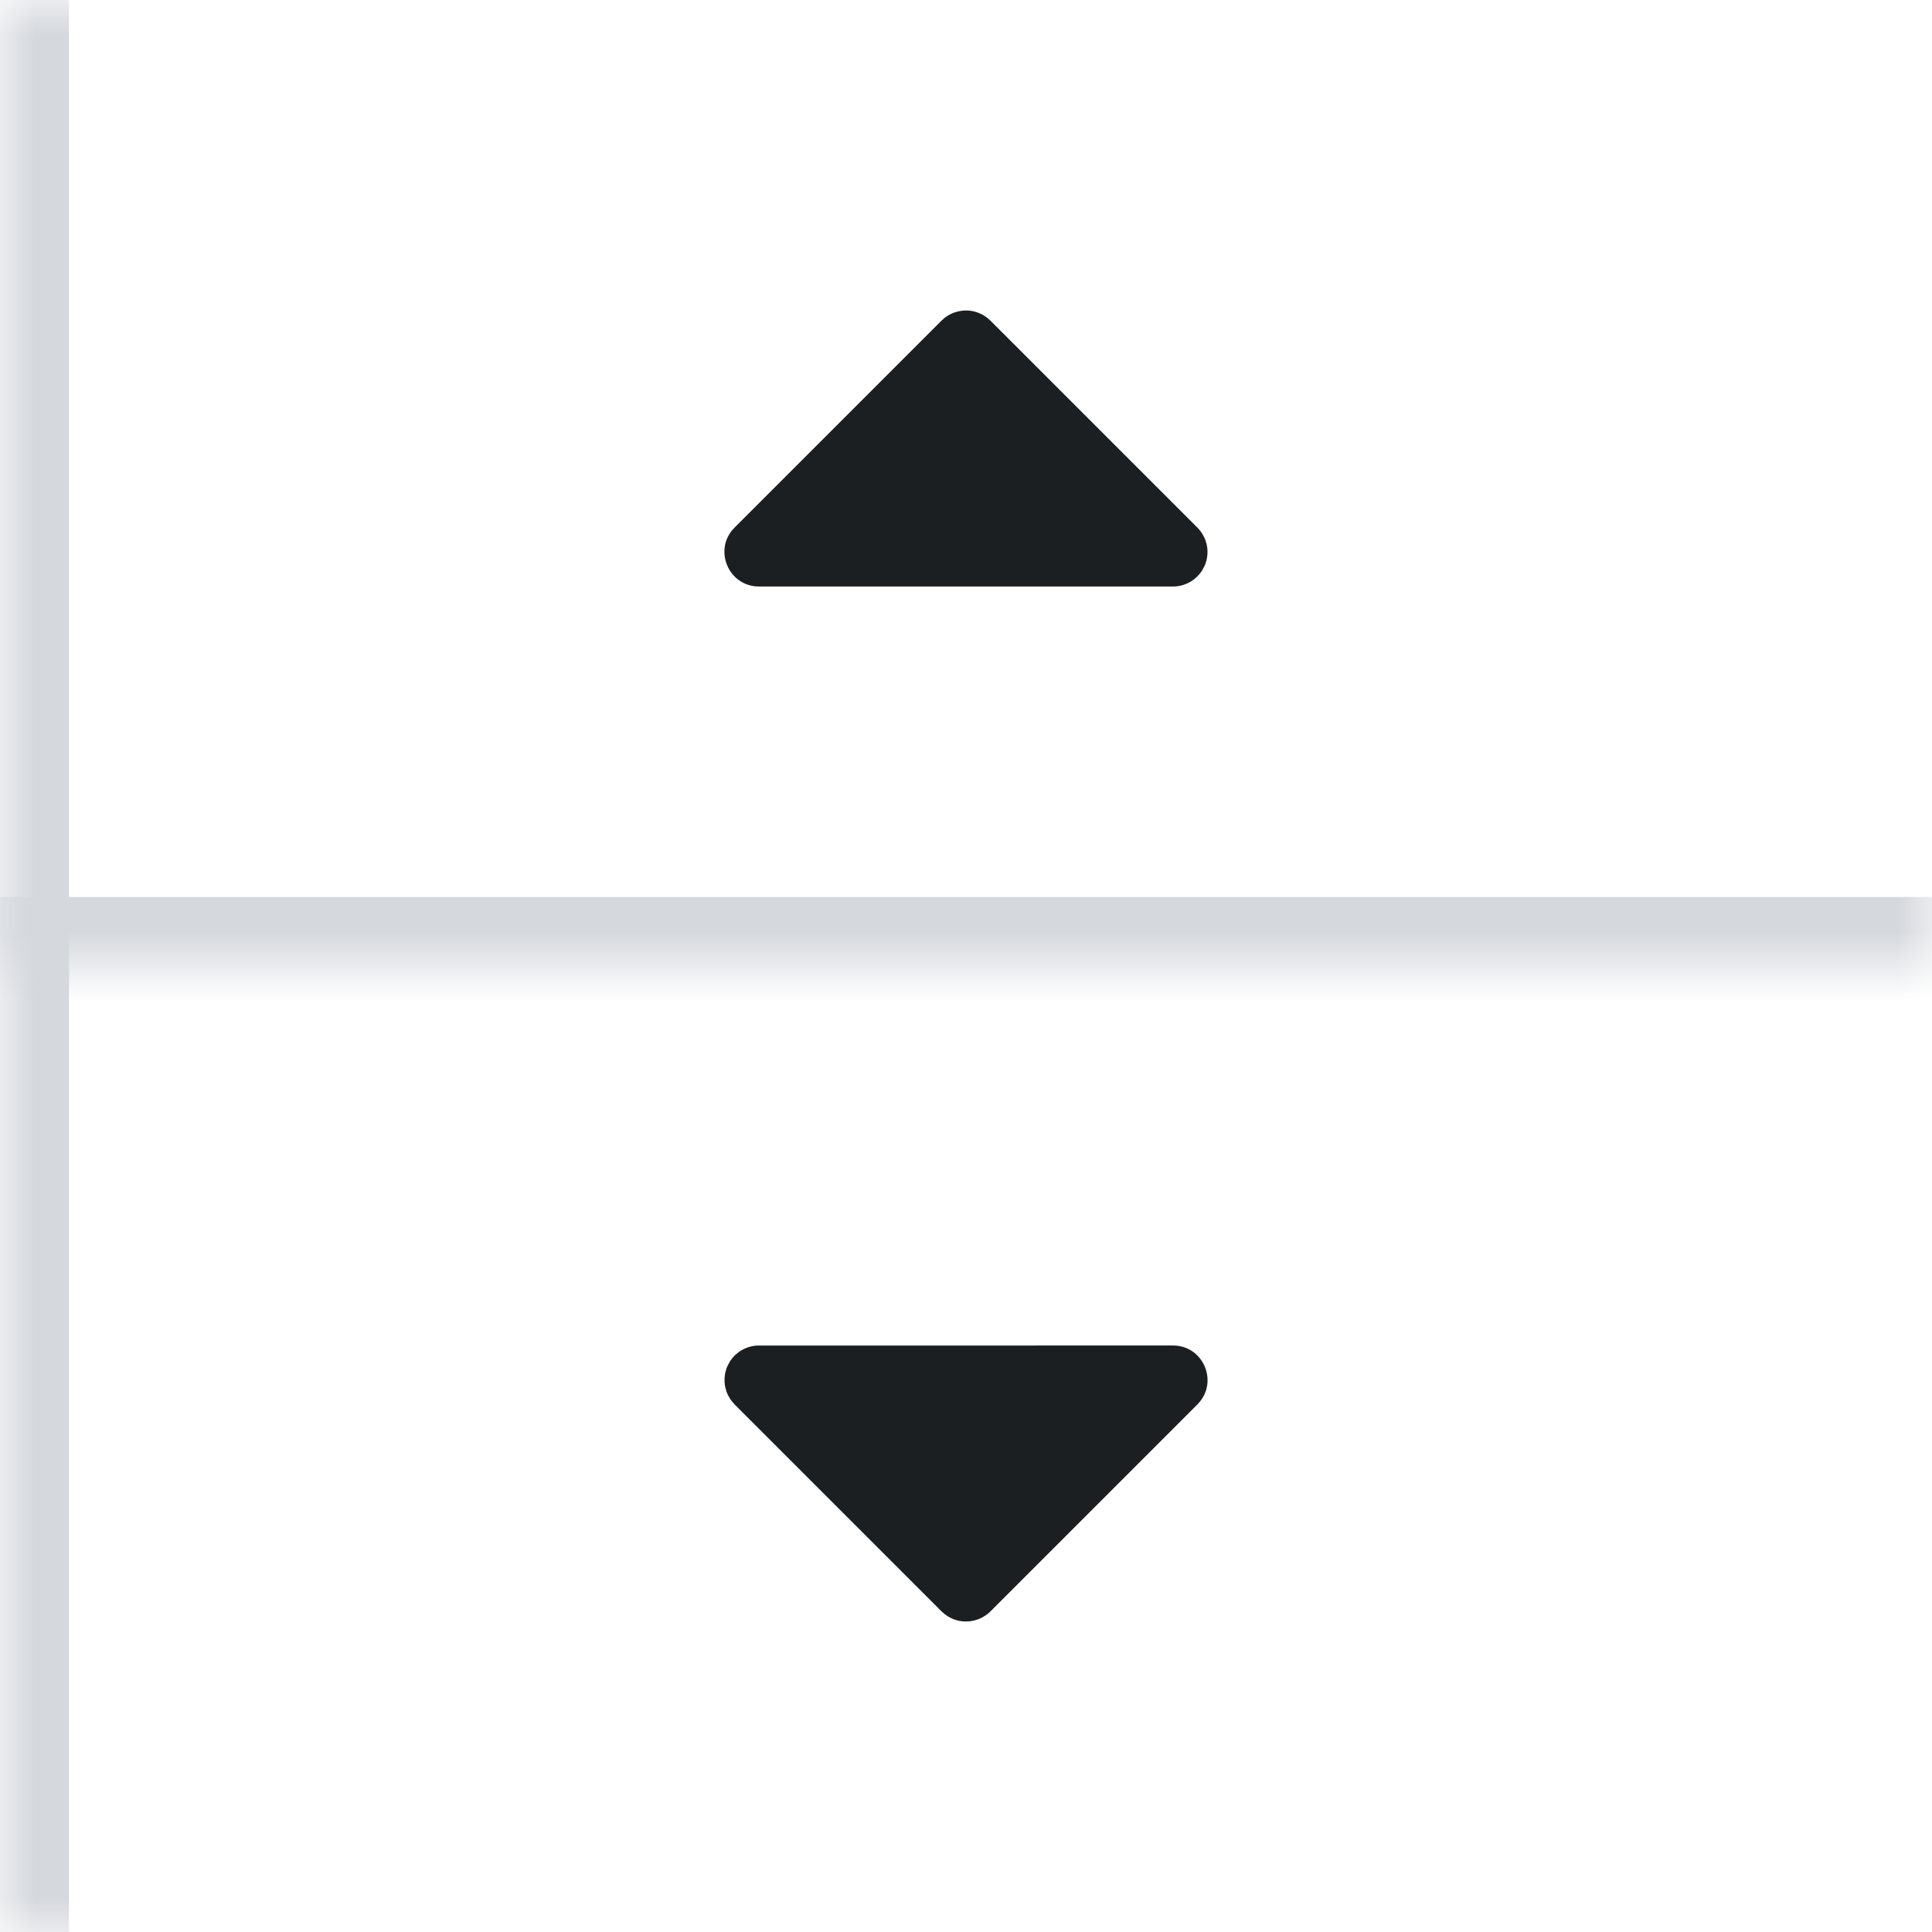
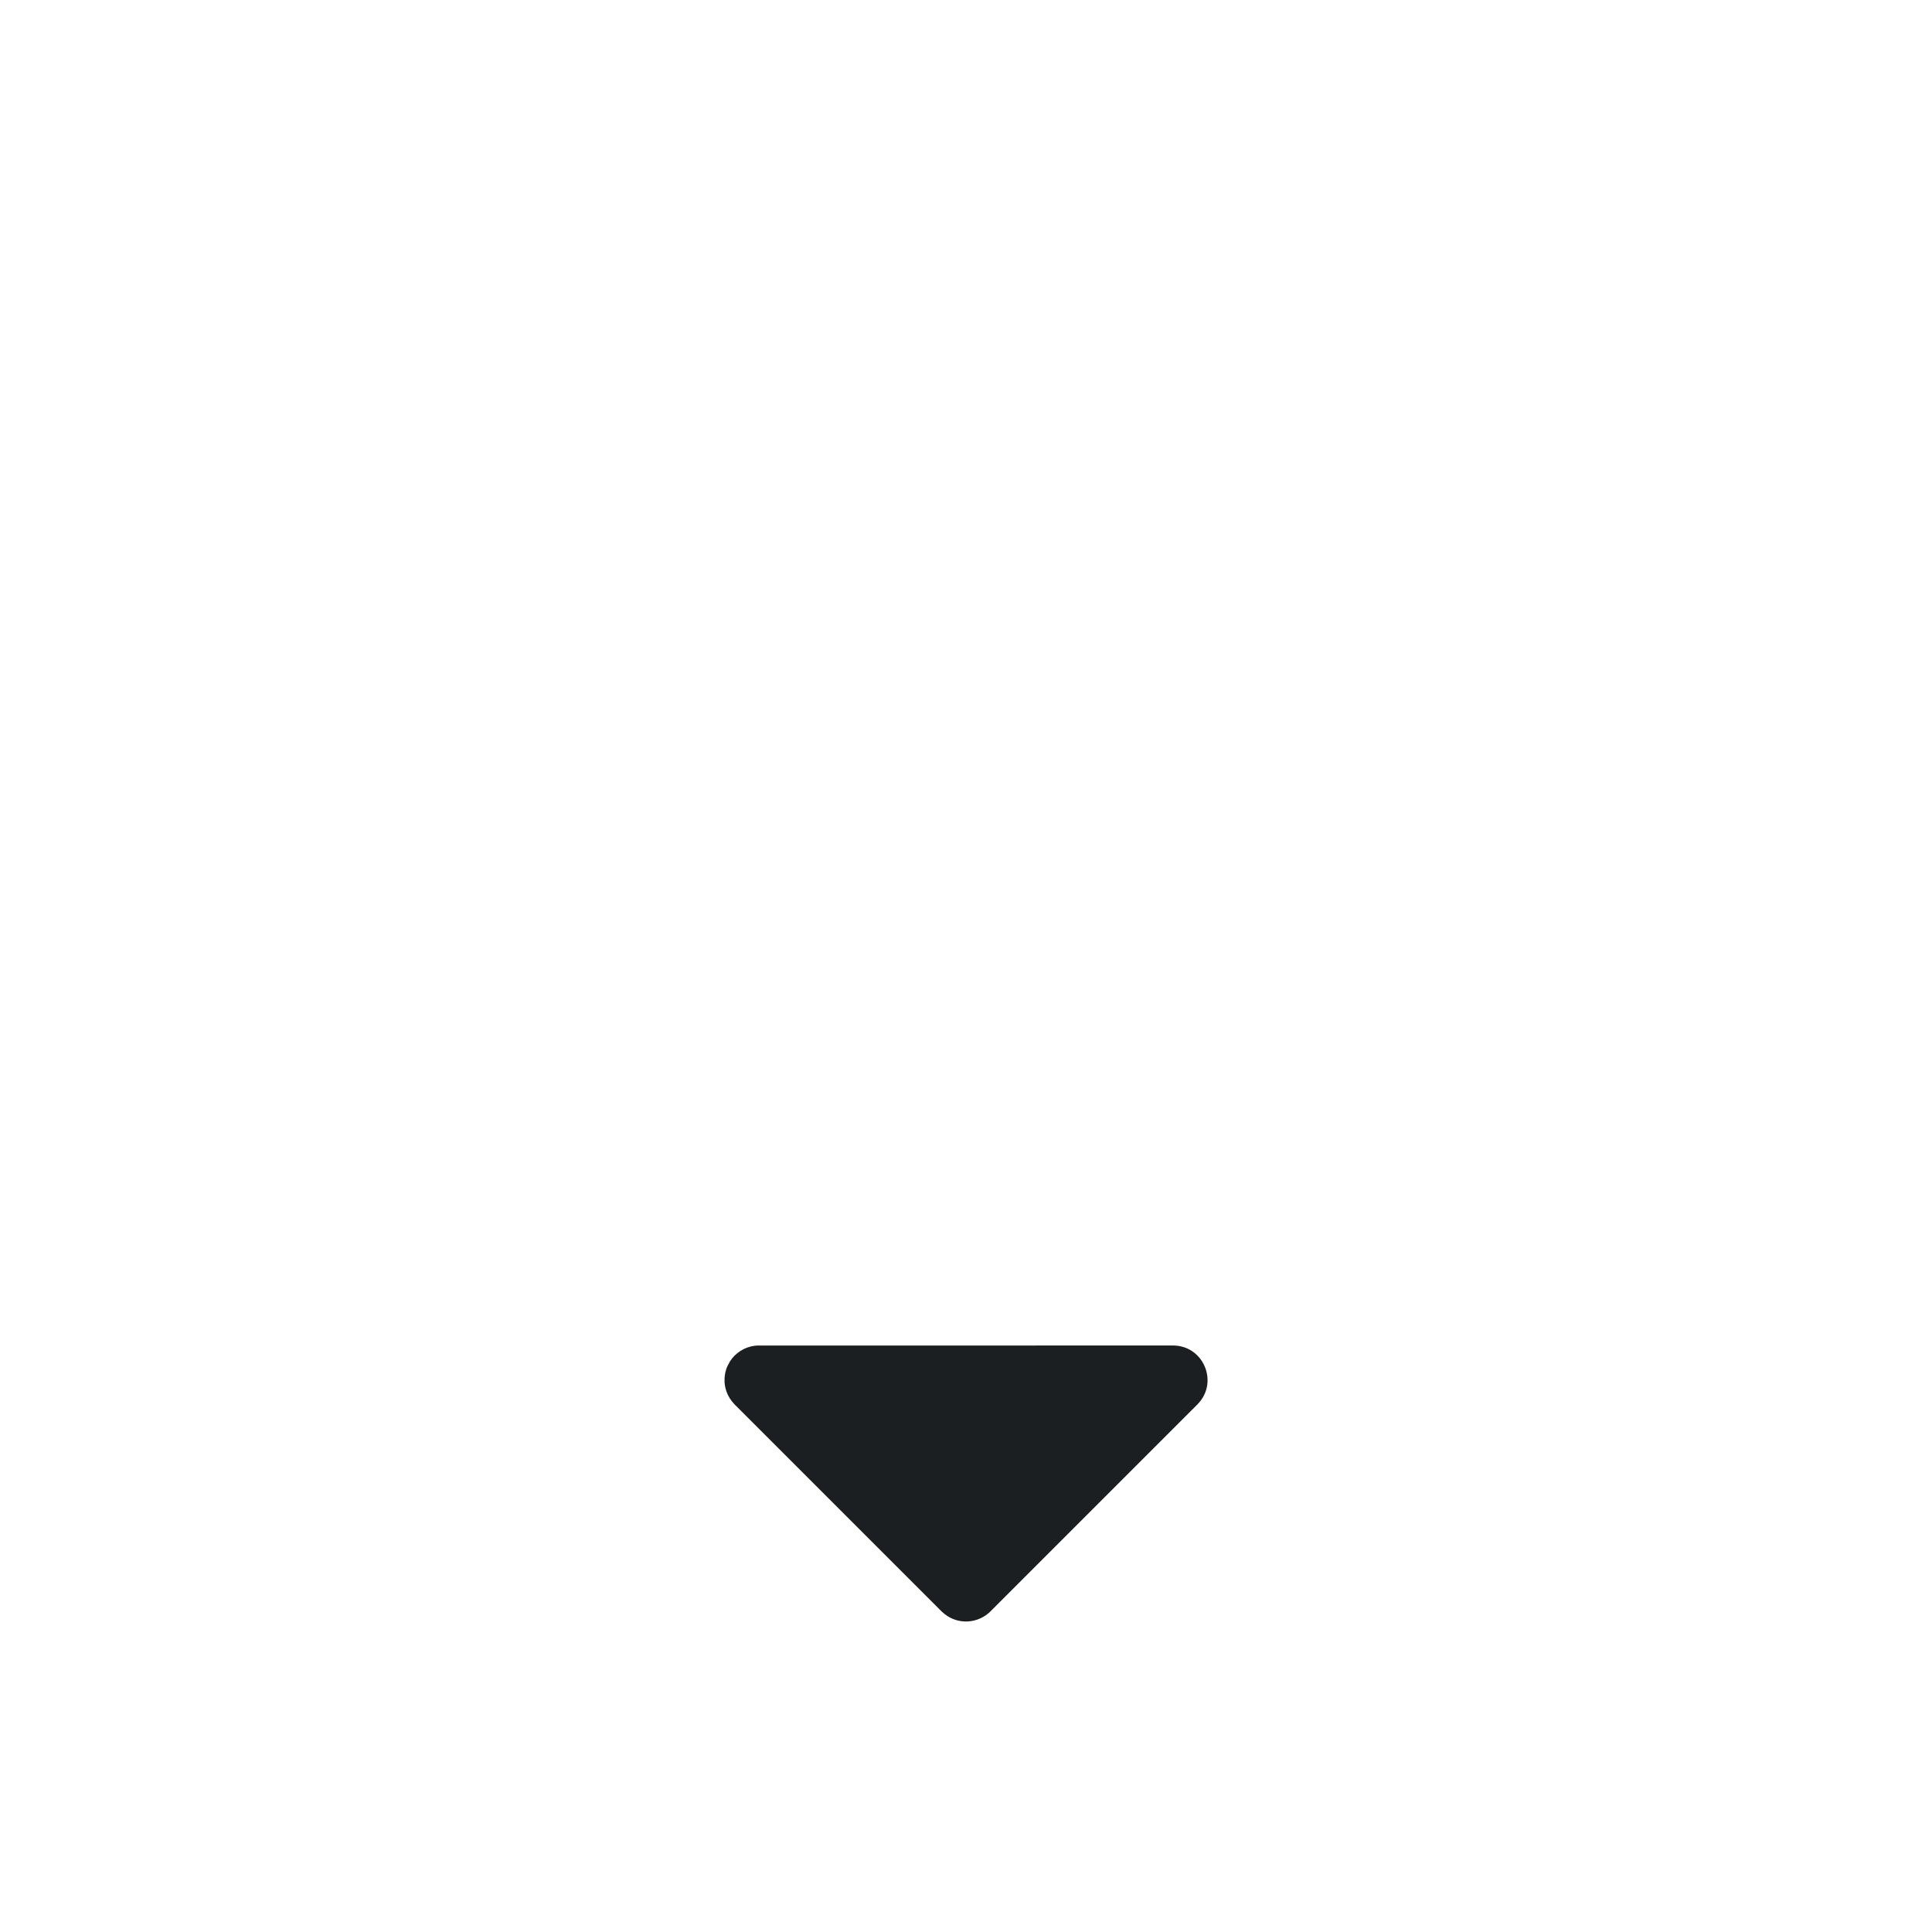
<svg xmlns="http://www.w3.org/2000/svg" width="28" height="28" viewBox="0 0 28 28" fill="none">
  <mask id="path-1-inside-1_19034_1020" fill="white">
    <path d="M0 0H28V28H0V0Z" />
  </mask>
-   <path d="M1 28V0H-1V28H1Z" fill="#D5D8DD" mask="url(#path-1-inside-1_19034_1020)" />
  <mask id="path-3-inside-2_19034_1020" fill="white">
-     <path d="M0 0H28V14H0V0Z" />
-   </mask>
+     </mask>
  <path d="M28 13H0V15H28V13Z" fill="#D5D8DD" mask="url(#path-3-inside-2_19034_1020)" />
-   <path d="M13.646 4.646C13.732 4.56 13.847 4.509 13.969 4.501C14.09 4.493 14.21 4.53 14.306 4.605L14.353 4.646L17.353 7.646L17.395 7.693L17.422 7.732L17.449 7.78L17.457 7.798L17.471 7.831L17.487 7.885L17.492 7.912L17.497 7.942L17.499 7.97L17.5 8L17.499 8.029L17.496 8.058L17.492 8.088L17.487 8.114L17.471 8.168L17.457 8.202L17.422 8.268L17.39 8.313L17.353 8.353L17.306 8.395L17.268 8.422L17.22 8.449L17.202 8.457L17.168 8.471L17.114 8.487L17.088 8.492L17.058 8.497L17.029 8.499L17 8.5H11C10.574 8.5 10.351 8.007 10.608 7.688L10.646 7.646L13.646 4.646Z" fill="#1C1F22" />
  <path d="M17 19.5C17.426 19.5 17.648 19.993 17.392 20.311L17.354 20.354L14.354 23.354C14.267 23.44 14.153 23.491 14.031 23.499C13.91 23.507 13.79 23.47 13.694 23.395L13.646 23.354L10.646 20.354L10.605 20.306L10.578 20.268L10.551 20.22L10.543 20.202L10.529 20.169L10.513 20.114L10.508 20.088L10.503 20.058L10.501 20.029V19.971L10.504 19.942L10.508 19.912L10.513 19.886L10.529 19.831L10.543 19.798L10.578 19.732L10.61 19.687L10.646 19.646L10.694 19.605L10.732 19.578L10.78 19.551L10.798 19.543L10.832 19.529L10.886 19.513L10.912 19.508L10.942 19.503L10.97 19.501L17 19.5Z" fill="#1C1F22" />
</svg>